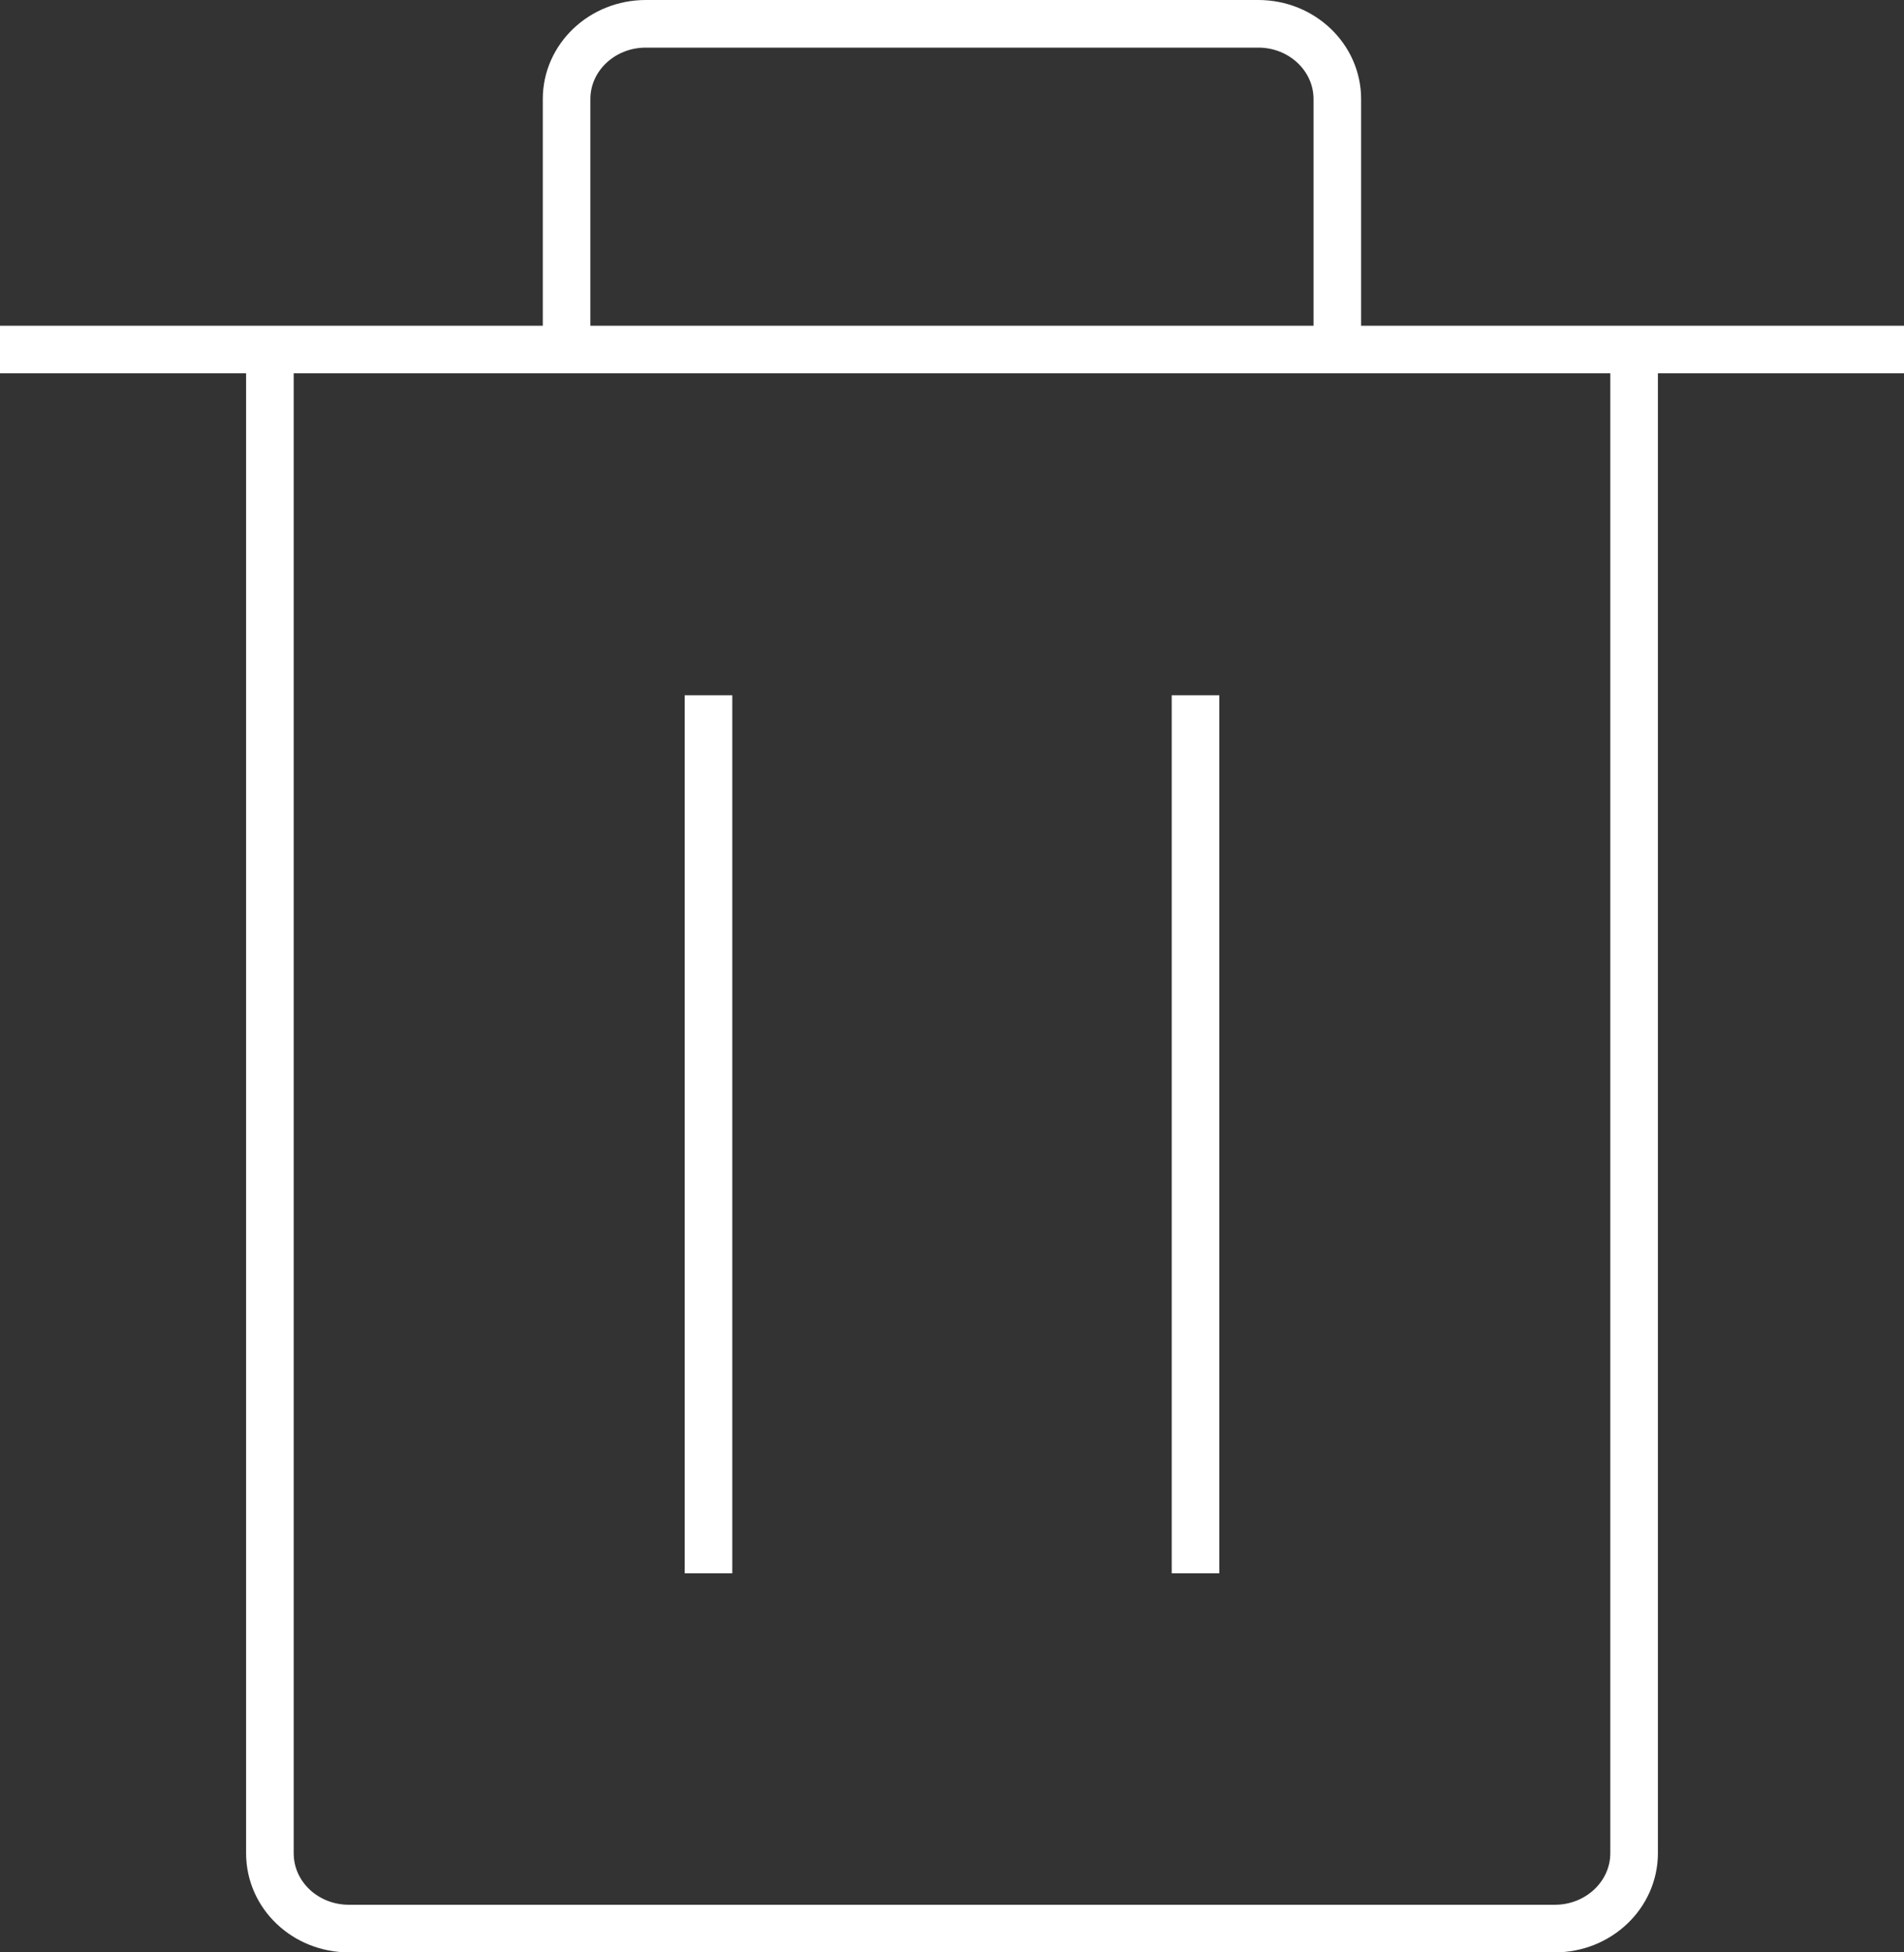
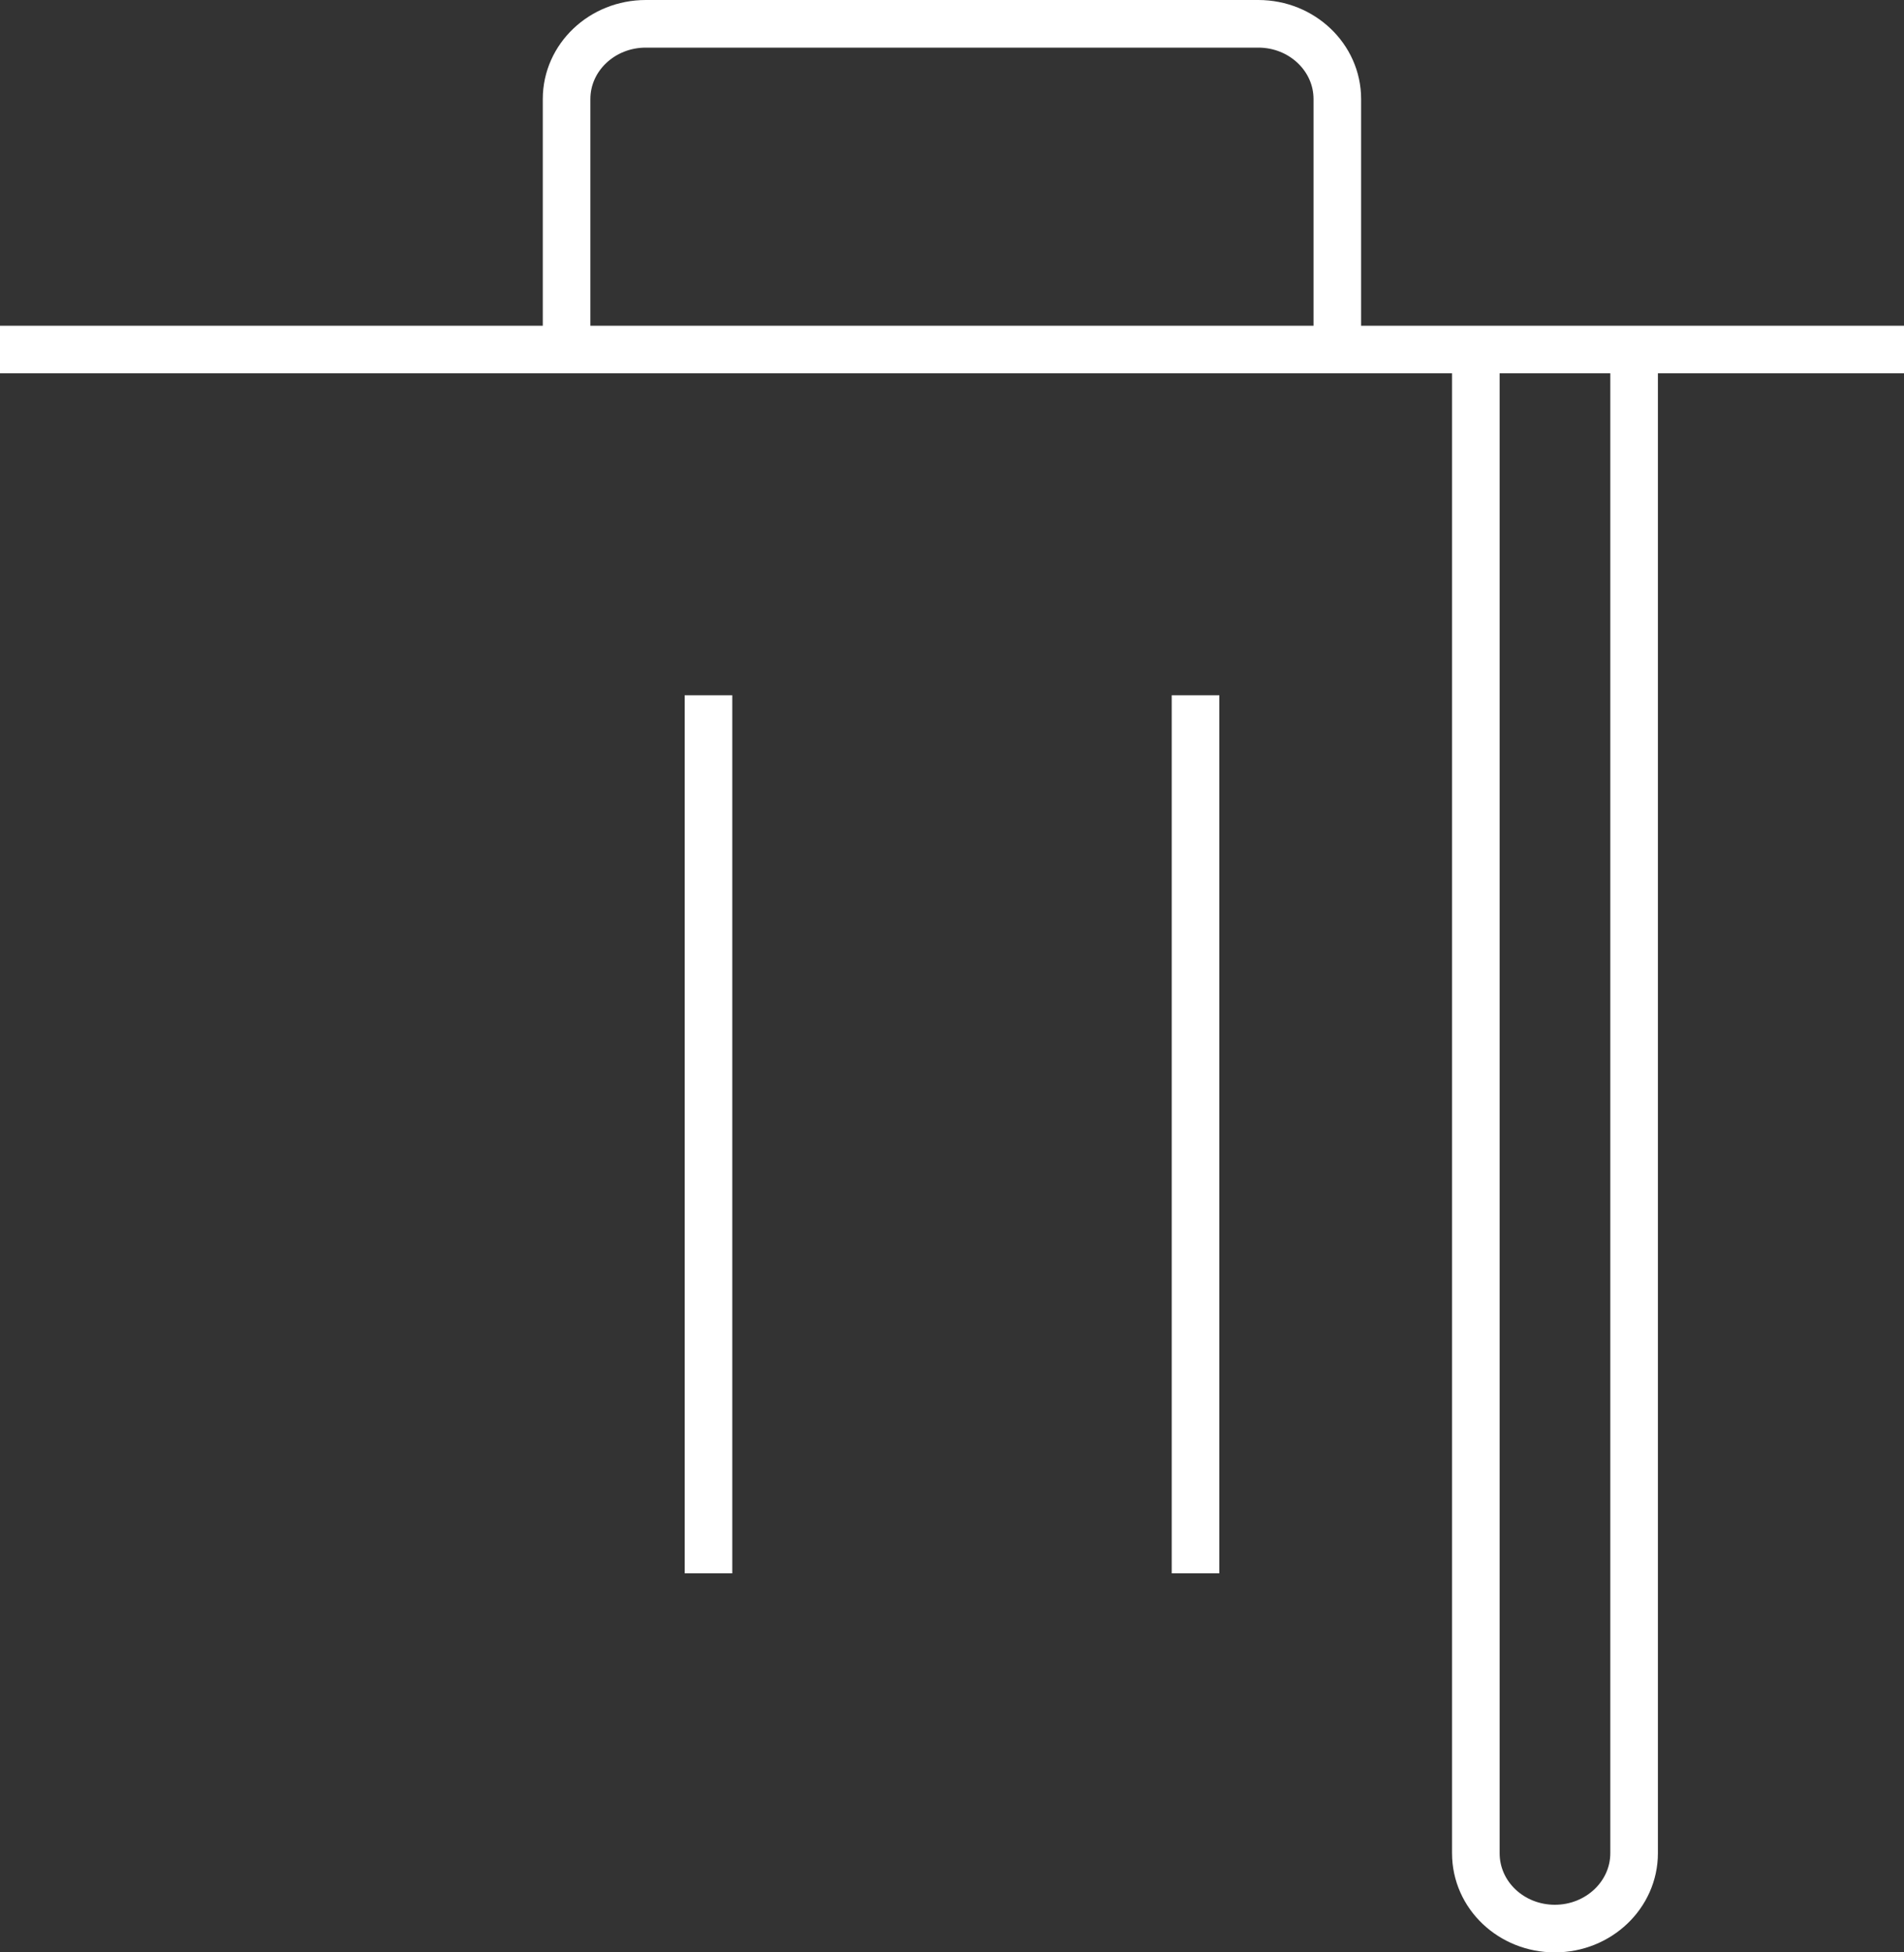
<svg xmlns="http://www.w3.org/2000/svg" width="40" height="41">
  <rect width="100%" height="100%" fill="#333333" stroke="none" />
-   <path fill="none" stroke="#fff" stroke-miterlimit="10" d="M25.116 14.6v18.44M14.884 14.6v18.44M0 7.34h40m-28.097-.455V2.08c0-.874.746-1.58 1.664-1.58h12.868c.915 0 1.66.706 1.66 1.58v4.806m6.235.494v31.537c0 .873-.746 1.583-1.665 1.583H7.33c-.913 0-1.66-.7-1.66-1.583V7.38" />
+   <path fill="none" stroke="#fff" stroke-miterlimit="10" d="M25.116 14.6v18.44M14.884 14.6v18.44M0 7.34h40m-28.097-.455V2.08c0-.874.746-1.58 1.664-1.58h12.868c.915 0 1.66.706 1.66 1.58v4.806m6.235.494v31.537c0 .873-.746 1.583-1.665 1.583c-.913 0-1.66-.7-1.66-1.583V7.38" />
</svg>